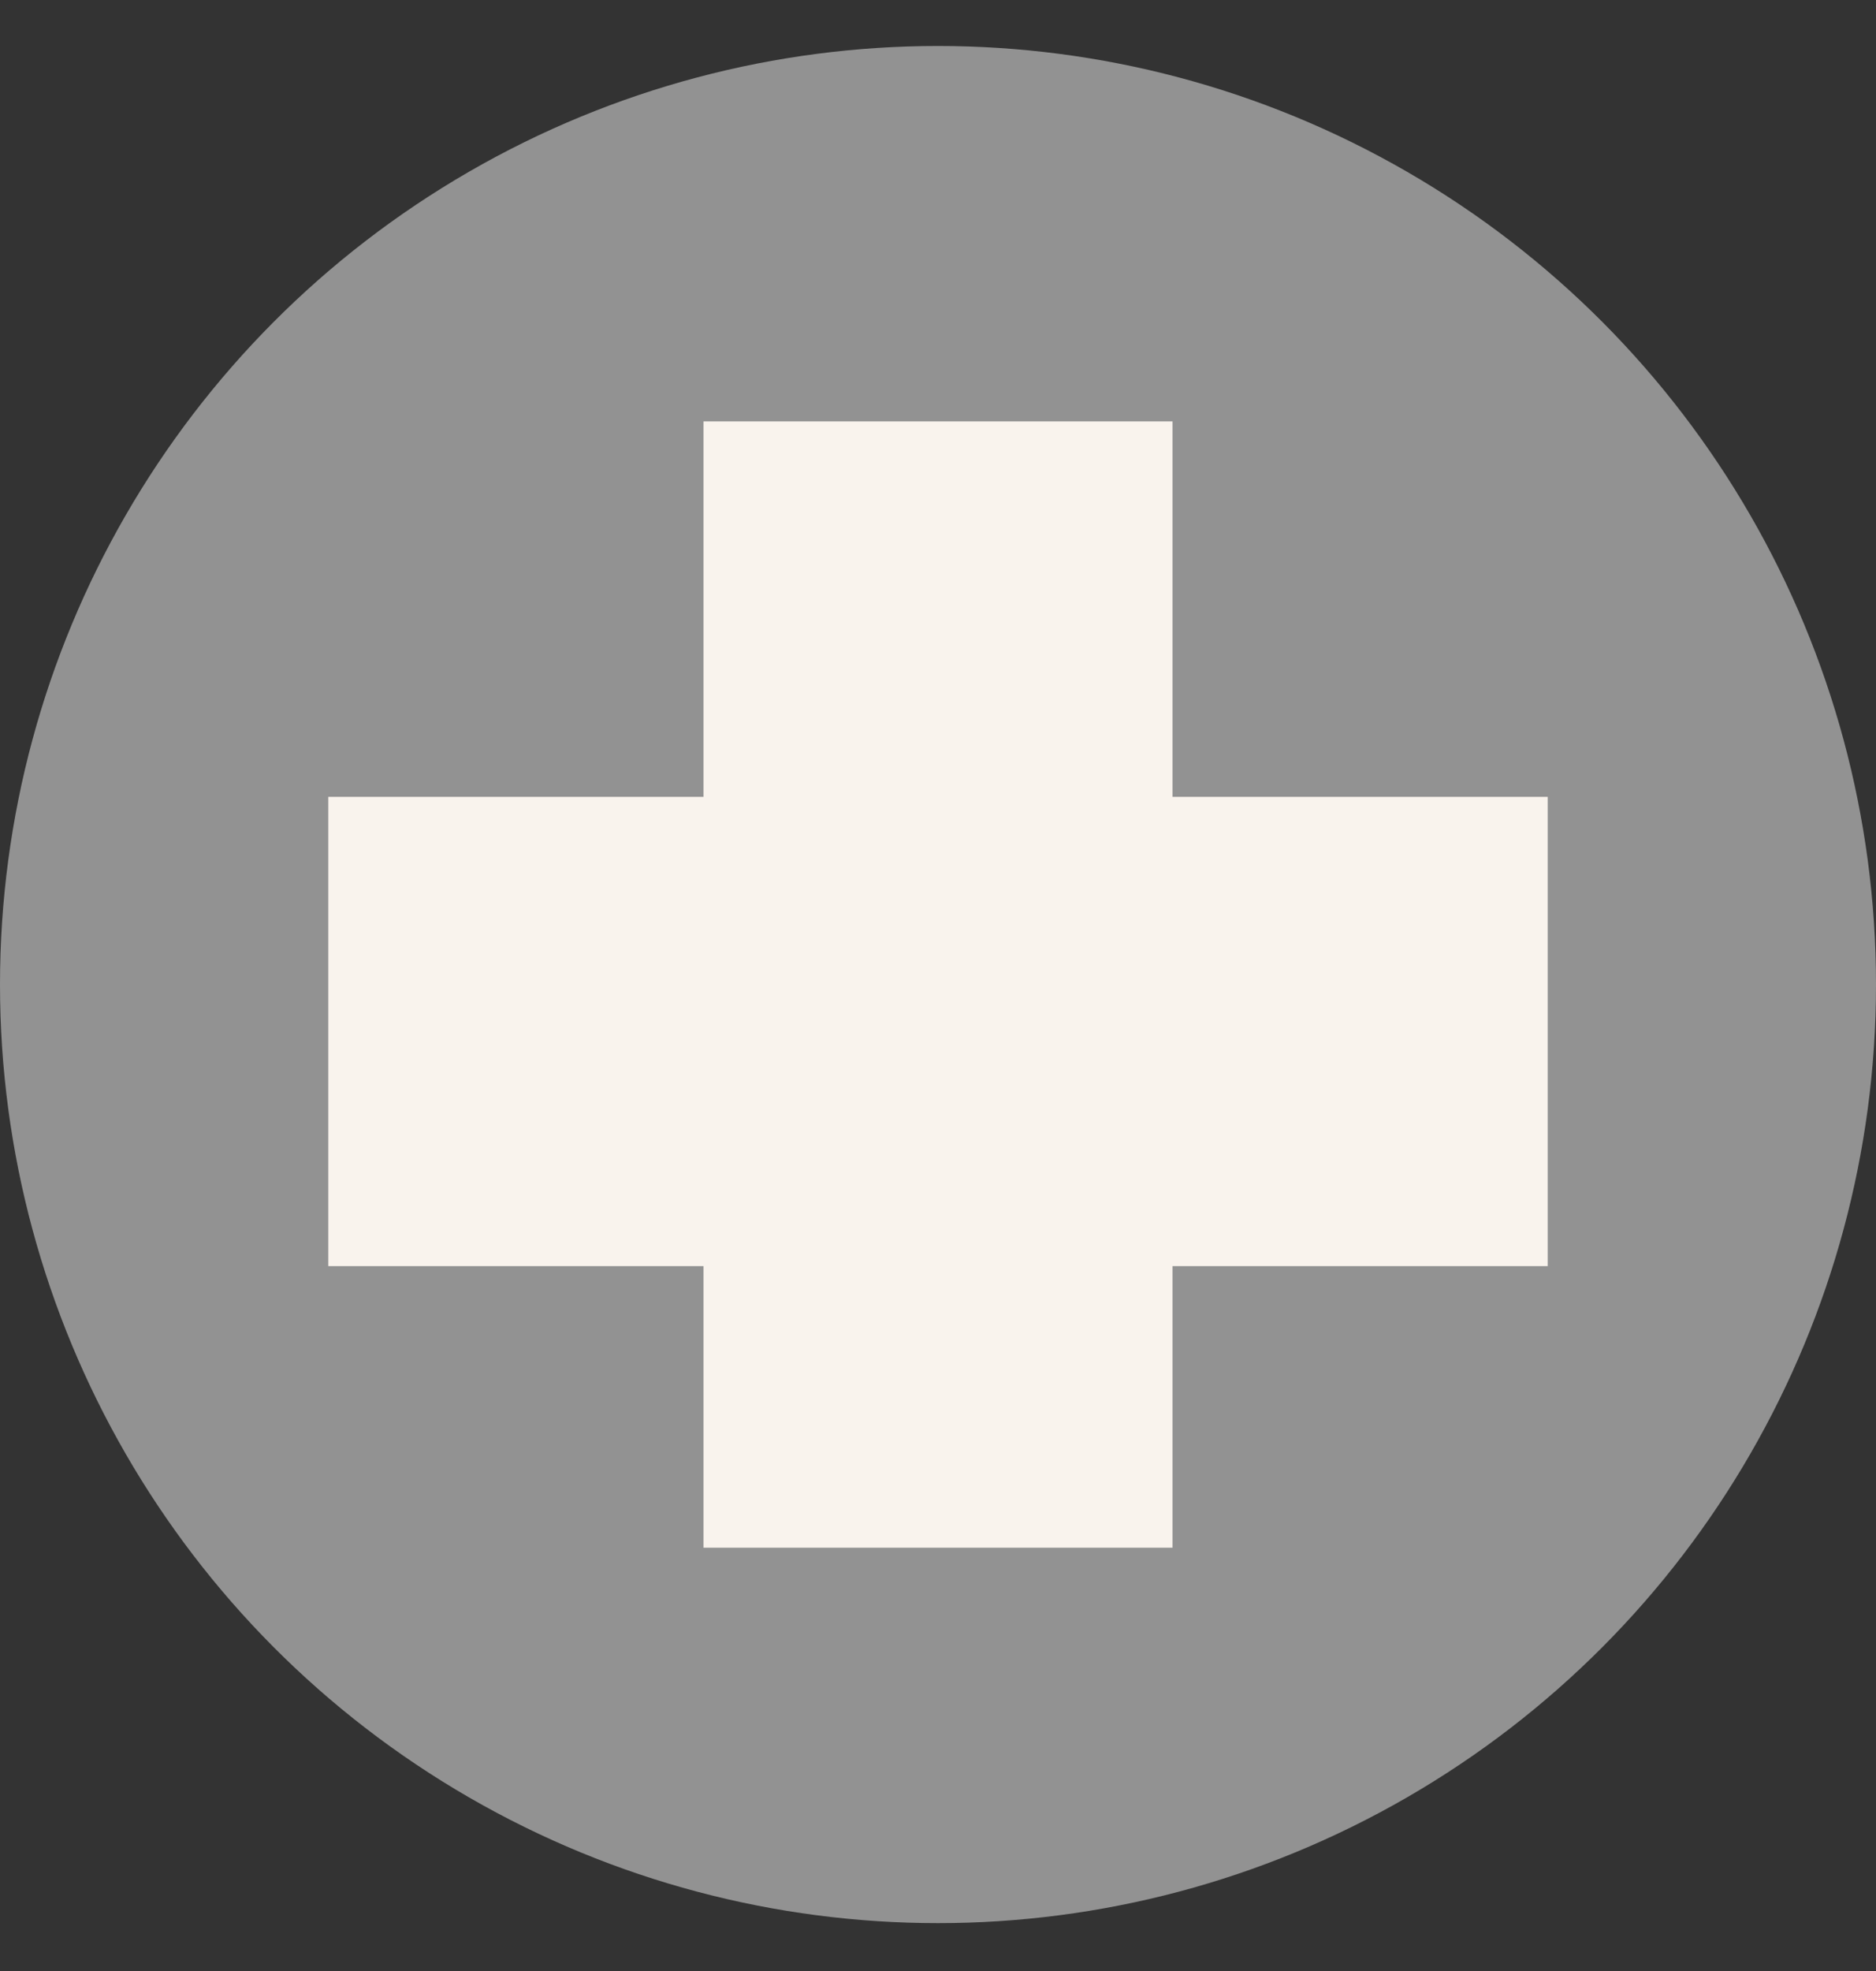
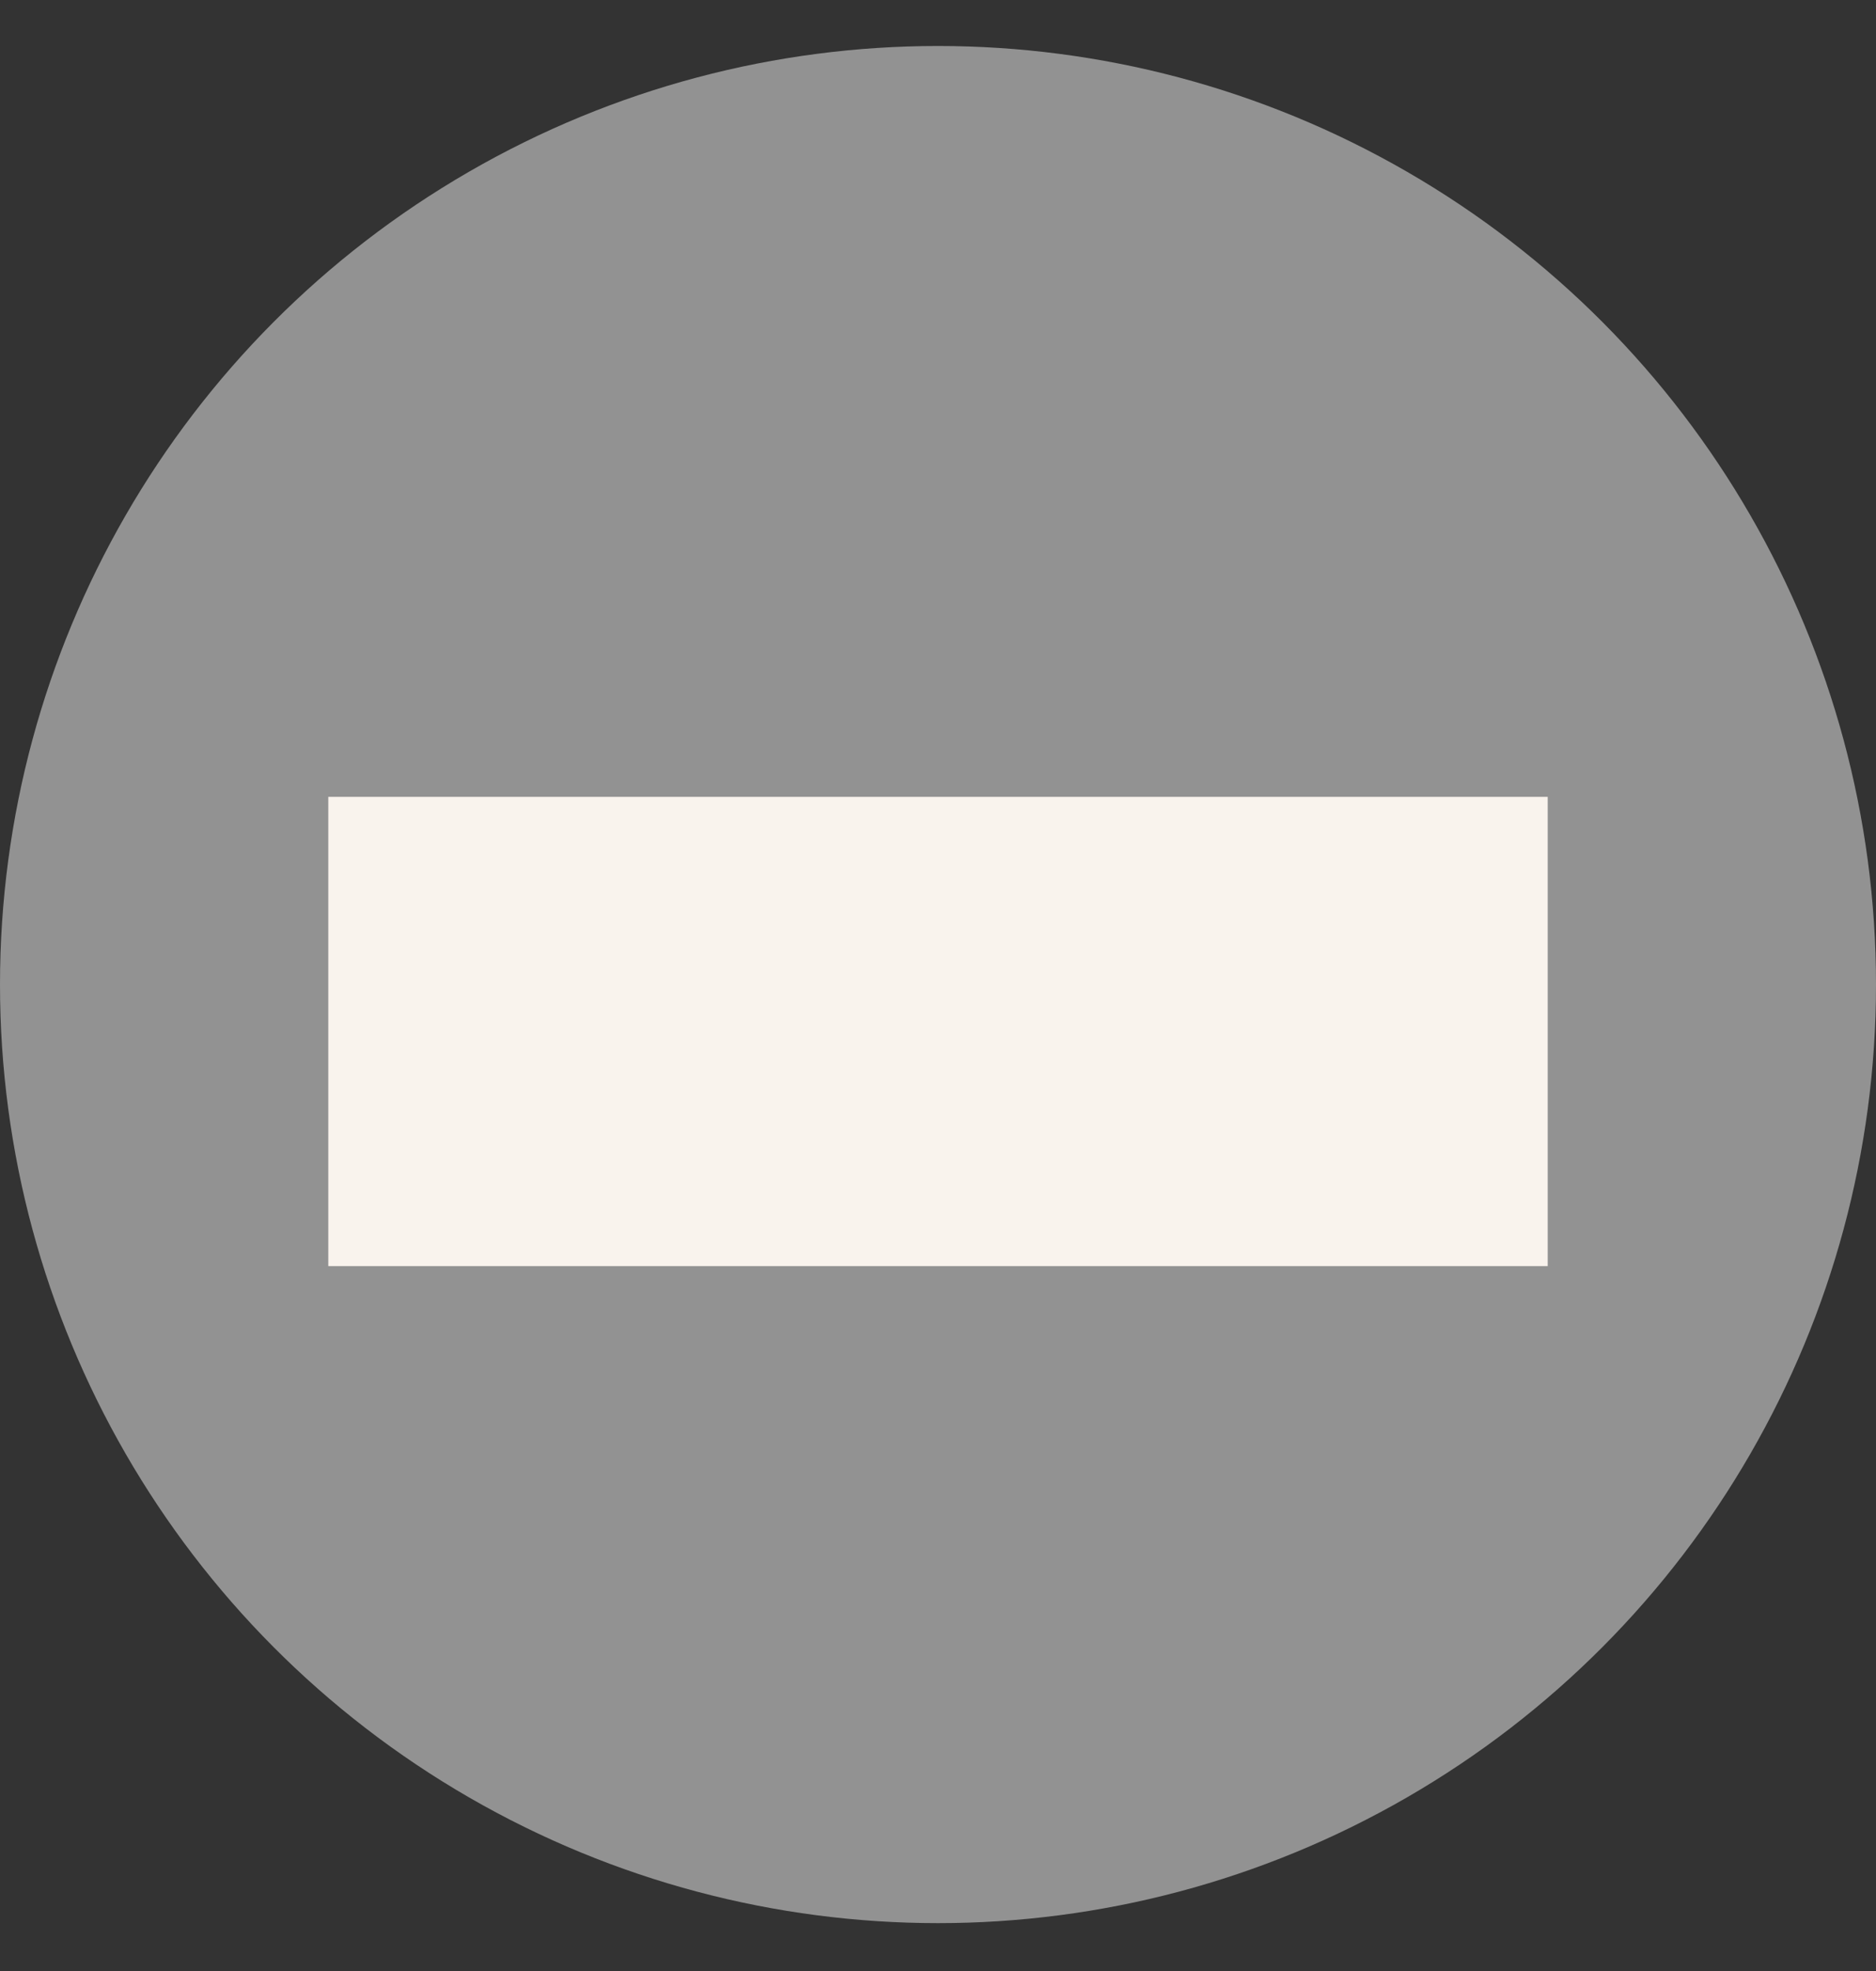
<svg xmlns="http://www.w3.org/2000/svg" width="20" height="21" viewBox="0 0 20 21" fill="none">
  <rect x="0" y="0" width="20" height="21" fill="#333333" stroke="none" />
  <circle cx="10" cy="10.49" r="10" fill="#929292" />
-   <rect x="7.5" y="4.49" width="5" height="12" fill="#F9F3ED" />
  <rect x="16.5" y="8.49" width="5" height="13" transform="rotate(90 16.5 8.49)" fill="#F9F3ED" />
</svg>